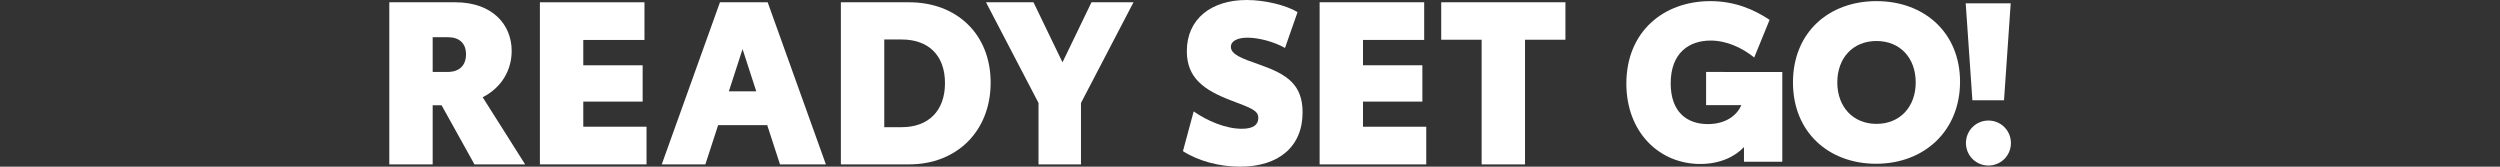
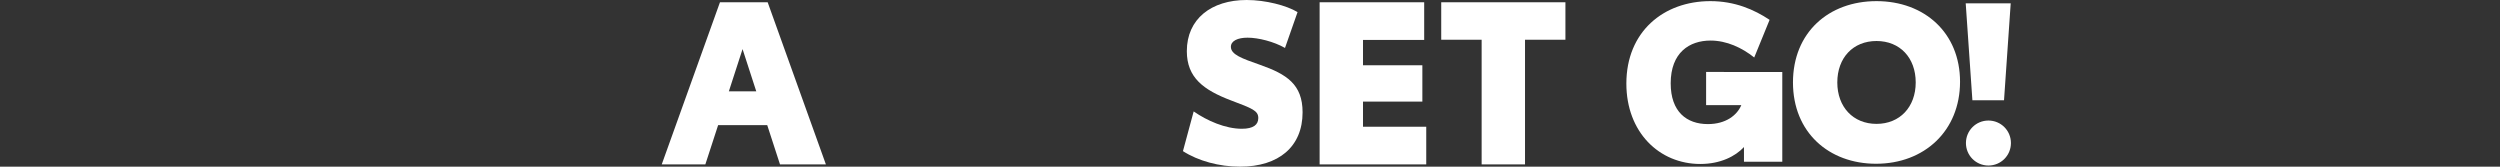
<svg xmlns="http://www.w3.org/2000/svg" version="1.1" id="Logo" x="0px" y="0px" viewBox="0 0 600 40" style="enable-background:new 0 0 600 40;" xml:space="preserve">
  <rect x="0" y="0" width="600" height="40" fill="#333333" stroke="none" />
  <style type="text/css">
	.st0{fill:#FFFFFF;}
</style>
  <g>
-     <path class="st0" d="M105.98,25.26h-2.137v14.192H93.432V0.548h15.836c8.986,0,13.534,5.425,13.534,11.671   c0,4.548-2.356,8.767-6.959,11.123l10.192,16.109h-12.164L105.98,25.26z M103.843,17.26h3.671c2.685,0,4.329-1.534,4.329-4.219   s-1.644-4.11-4.329-4.11h-3.671V17.26z" />
-     <path class="st0" d="M129.577,0.548h25.096v9.041h-14.685v6.082h14.246v8.712h-14.246v6.027h15.178v9.041h-25.589V0.548z" />
    <path class="st0" d="M184.133,30.027h-11.781l-3.068,9.425h-10.466L172.79,0.548h11.452l13.972,38.904h-11.014L184.133,30.027z    M181.502,21.918l-3.288-10.137l-3.288,10.137H181.502z" />
-     <path class="st0" d="M237.756,19.836c0,11.671-8.164,19.616-19.562,19.616h-16.384V0.548h16.384   C229.592,0.548,237.756,8.164,237.756,19.836z M226.797,19.945c0-6.849-4.164-10.466-10.356-10.466h-4.219v21.041h4.219   C222.742,30.521,226.797,26.685,226.797,19.945z" />
-     <path class="st0" d="M259.435,24.712v14.74h-10.192v-14.74L236.64,0.548h11.397l6.959,14.411l6.959-14.411h10.082L259.435,24.712z" />
    <path class="st0" d="M283.907,36.274l2.575-9.534c3.233,2.246,7.616,4.164,11.562,4.164c2.794,0,3.945-0.986,3.945-2.575   c0-1.753-1.425-2.301-6.52-4.219c-6.631-2.52-10.63-5.479-10.63-11.835C284.839,4.548,290.701,0,299.195,0   c4.548,0,9.589,1.315,12.219,2.904l-3.014,8.603c-2.685-1.534-6.411-2.466-8.986-2.466c-2.356,0-4,0.767-4,2.192   c0,1.863,2.63,2.794,7.014,4.329c6.356,2.246,10.192,4.657,10.192,11.397c0,8.219-5.698,13.041-15.014,13.041   C292.619,40,287.578,38.63,283.907,36.274z" />
    <path class="st0" d="M316.709,0.548h25.096v9.041H327.12v6.082h14.246v8.712H327.12v6.027h15.178v9.041h-25.589V0.548z" />
    <path class="st0" d="M375.703,9.534h-9.699v29.918h-10.411V9.534h-9.699V0.548h29.808V9.534z" />
  </g>
  <g>
    <path class="st0" d="M427.749,17.274v21.545h-9.195V35.29c-2.031,2.192-5.614,4.063-10.478,4.063   c-9.891,0-17.749-7.645-17.749-19.3c0-12.456,8.928-19.781,20.155-19.781c5.881,0,10.532,2.032,14.221,4.491l-3.689,9.035   c-2.94-2.352-6.629-4.063-10.478-4.063c-5.079,0-9.57,2.887-9.57,10.265c0,6.843,3.849,9.783,8.928,9.783   c4.331,0,7.003-2.139,8.019-4.544h-8.447v-7.966H427.749z" />
    <path class="st0" d="M430.313,19.786c0-11.975,8.554-19.514,20.048-19.514c11.494,0,20.048,7.592,20.048,19.353   S461.856,39.3,450.255,39.3C438.921,39.3,430.313,31.762,430.313,19.786z M459.771,19.786c0-5.934-3.796-9.944-9.409-9.944   c-5.614,0-9.409,4.01-9.409,9.944c0,5.881,3.796,9.944,9.409,9.944C455.975,29.73,459.771,25.667,459.771,19.786z" />
    <path class="st0" d="M471.771,0.807h10.799l-1.604,23.256h-7.591L471.771,0.807z M471.825,34.328c0-2.994,2.405-5.399,5.399-5.399   c2.994,0,5.4,2.405,5.4,5.399s-2.406,5.4-5.4,5.4C474.23,39.728,471.825,37.322,471.825,34.328z" />
  </g>
</svg>